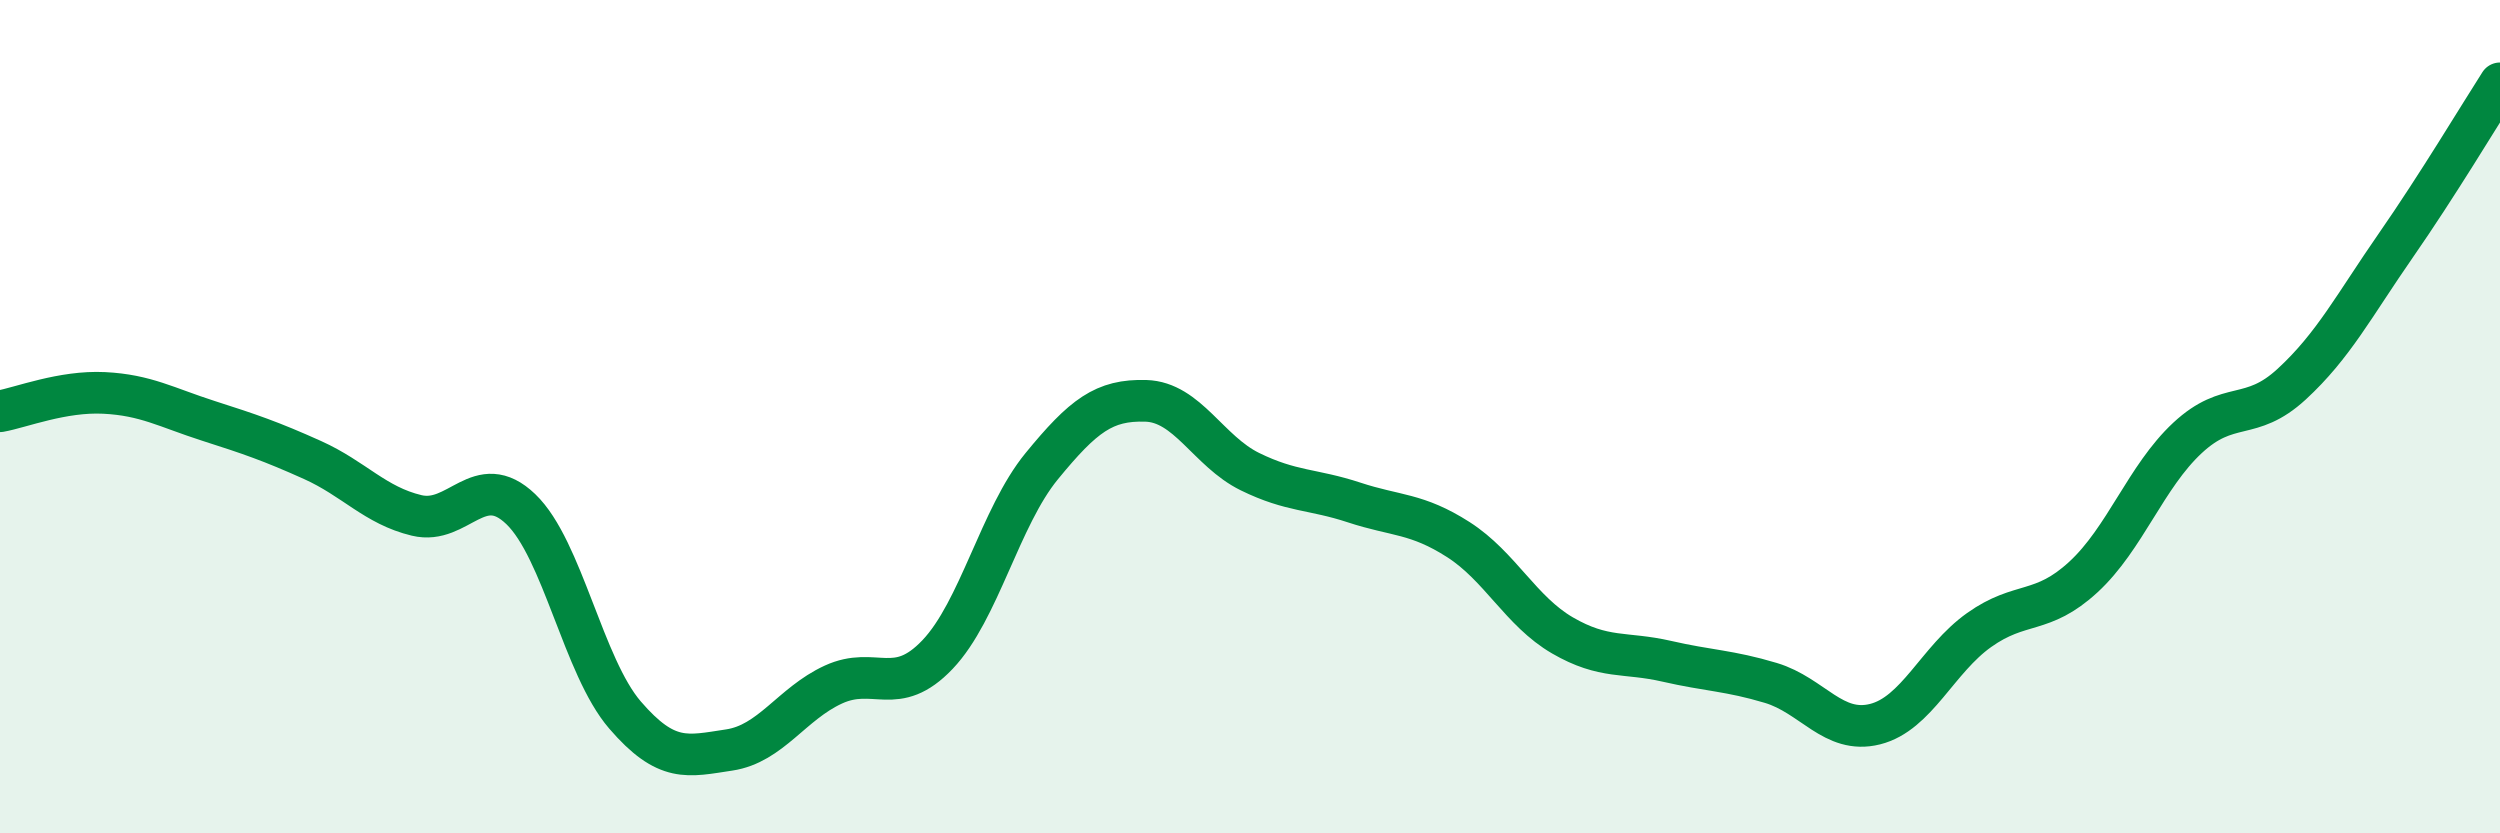
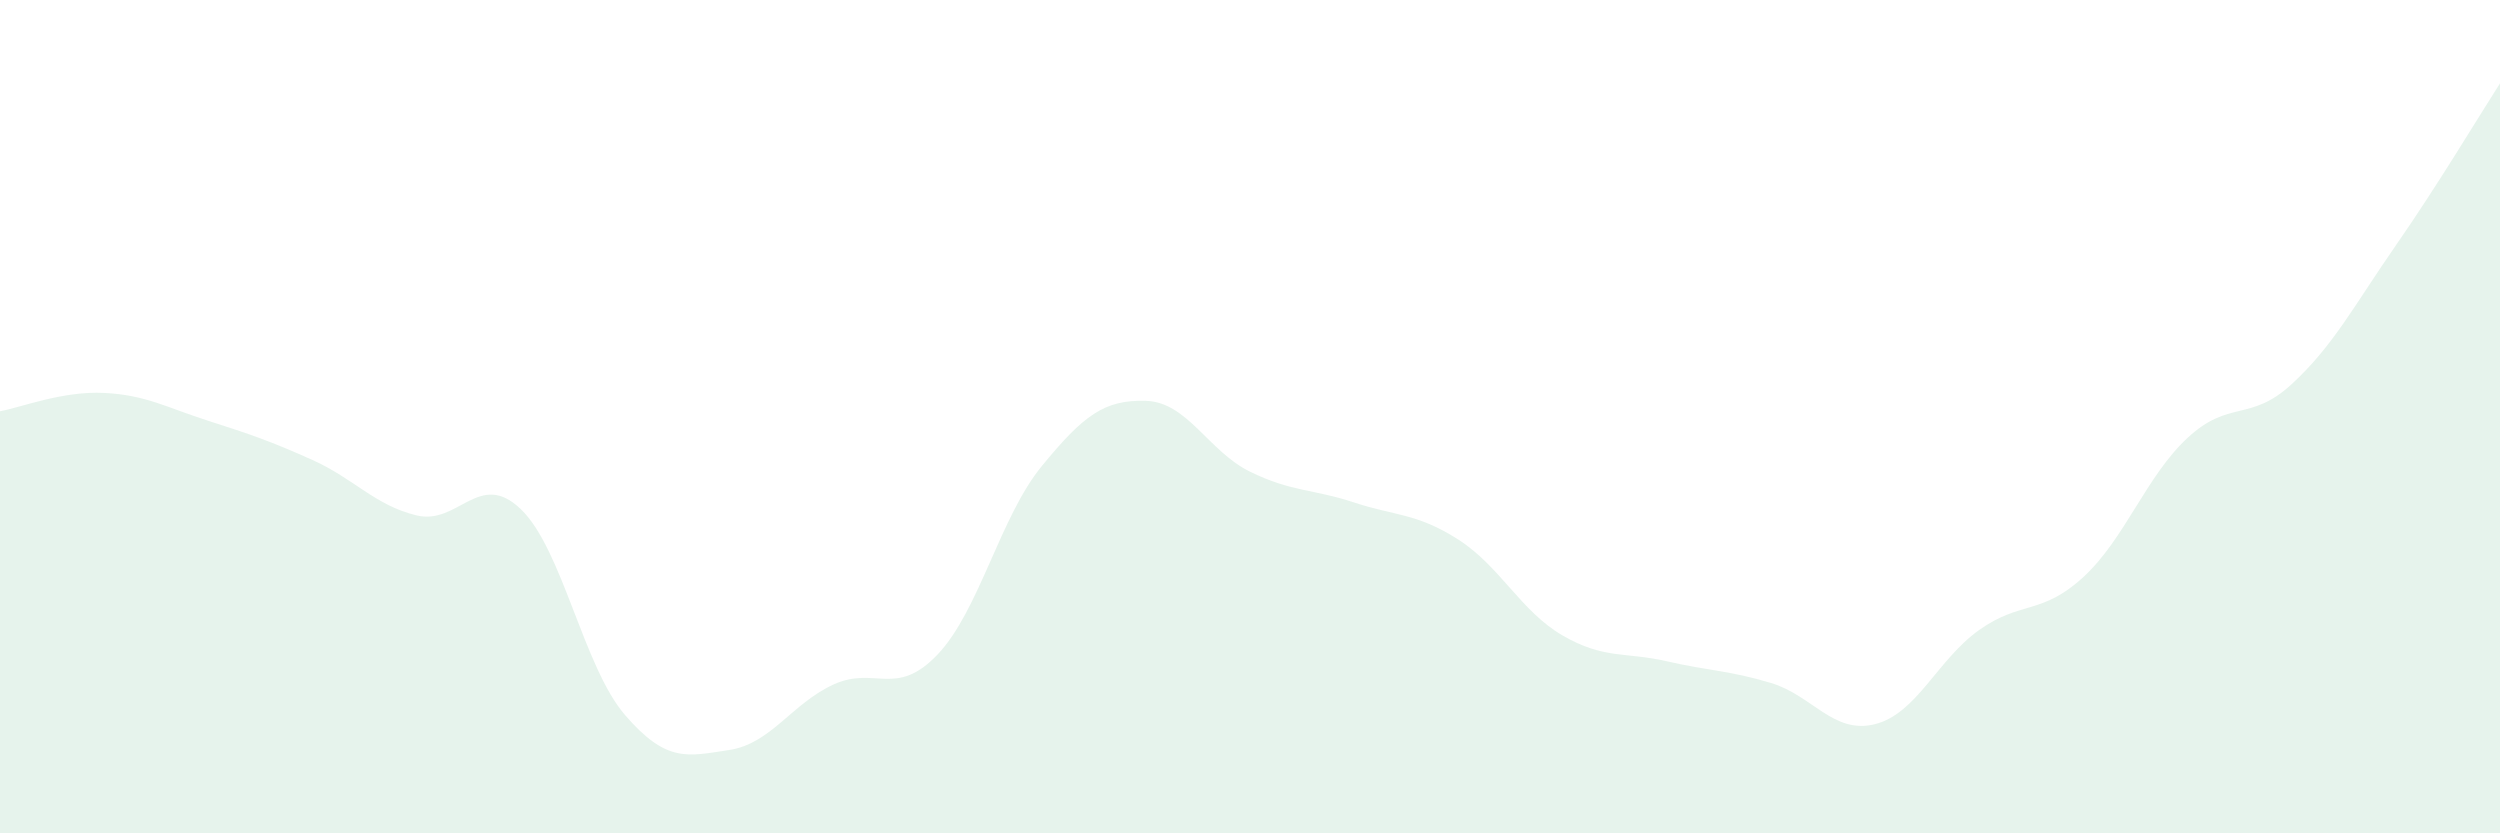
<svg xmlns="http://www.w3.org/2000/svg" width="60" height="20" viewBox="0 0 60 20">
  <path d="M 0,9.87 C 0.5,9.78 1.5,9.38 2.5,9.43 C 3.5,9.48 4,9.78 5,10.1 C 6,10.42 6.5,10.59 7.5,11.04 C 8.5,11.49 9,12.13 10,12.37 C 11,12.61 11.5,11.26 12.5,12.22 C 13.5,13.18 14,16 15,17.16 C 16,18.32 16.5,18.15 17.5,18 C 18.5,17.85 19,16.89 20,16.43 C 21,15.97 21.5,16.76 22.5,15.71 C 23.5,14.66 24,12.41 25,11.19 C 26,9.97 26.5,9.59 27.5,9.62 C 28.5,9.65 29,10.83 30,11.32 C 31,11.81 31.5,11.73 32.5,12.06 C 33.5,12.39 34,12.31 35,12.95 C 36,13.59 36.5,14.67 37.5,15.25 C 38.5,15.83 39,15.64 40,15.87 C 41,16.1 41.5,16.09 42.5,16.39 C 43.5,16.69 44,17.63 45,17.38 C 46,17.13 46.5,15.83 47.5,15.12 C 48.5,14.41 49,14.77 50,13.85 C 51,12.93 51.5,11.44 52.5,10.51 C 53.5,9.58 54,10.14 55,9.22 C 56,8.3 56.5,7.33 57.5,5.89 C 58.5,4.45 59.5,2.78 60,2L60 20L0 20Z" fill="#008740" opacity="0.1" stroke-linecap="round" stroke-linejoin="round" />
-   <path d="M 0,9.87 C 0.5,9.78 1.5,9.38 2.5,9.43 C 3.5,9.48 4,9.78 5,10.1 C 6,10.42 6.5,10.59 7.5,11.04 C 8.5,11.49 9,12.13 10,12.37 C 11,12.61 11.5,11.26 12.5,12.22 C 13.5,13.18 14,16 15,17.16 C 16,18.32 16.5,18.15 17.5,18 C 18.5,17.85 19,16.89 20,16.43 C 21,15.97 21.5,16.76 22.5,15.71 C 23.5,14.66 24,12.41 25,11.19 C 26,9.97 26.5,9.59 27.5,9.62 C 28.5,9.65 29,10.83 30,11.32 C 31,11.81 31.5,11.73 32.5,12.06 C 33.5,12.39 34,12.31 35,12.95 C 36,13.59 36.5,14.67 37.5,15.25 C 38.5,15.83 39,15.64 40,15.87 C 41,16.1 41.5,16.09 42.5,16.39 C 43.5,16.69 44,17.63 45,17.38 C 46,17.13 46.5,15.83 47.5,15.12 C 48.5,14.41 49,14.77 50,13.85 C 51,12.93 51.5,11.44 52.5,10.51 C 53.5,9.58 54,10.14 55,9.22 C 56,8.3 56.5,7.33 57.5,5.89 C 58.5,4.45 59.5,2.78 60,2" stroke="#008740" stroke-width="1" fill="none" stroke-linecap="round" stroke-linejoin="round" />
</svg>